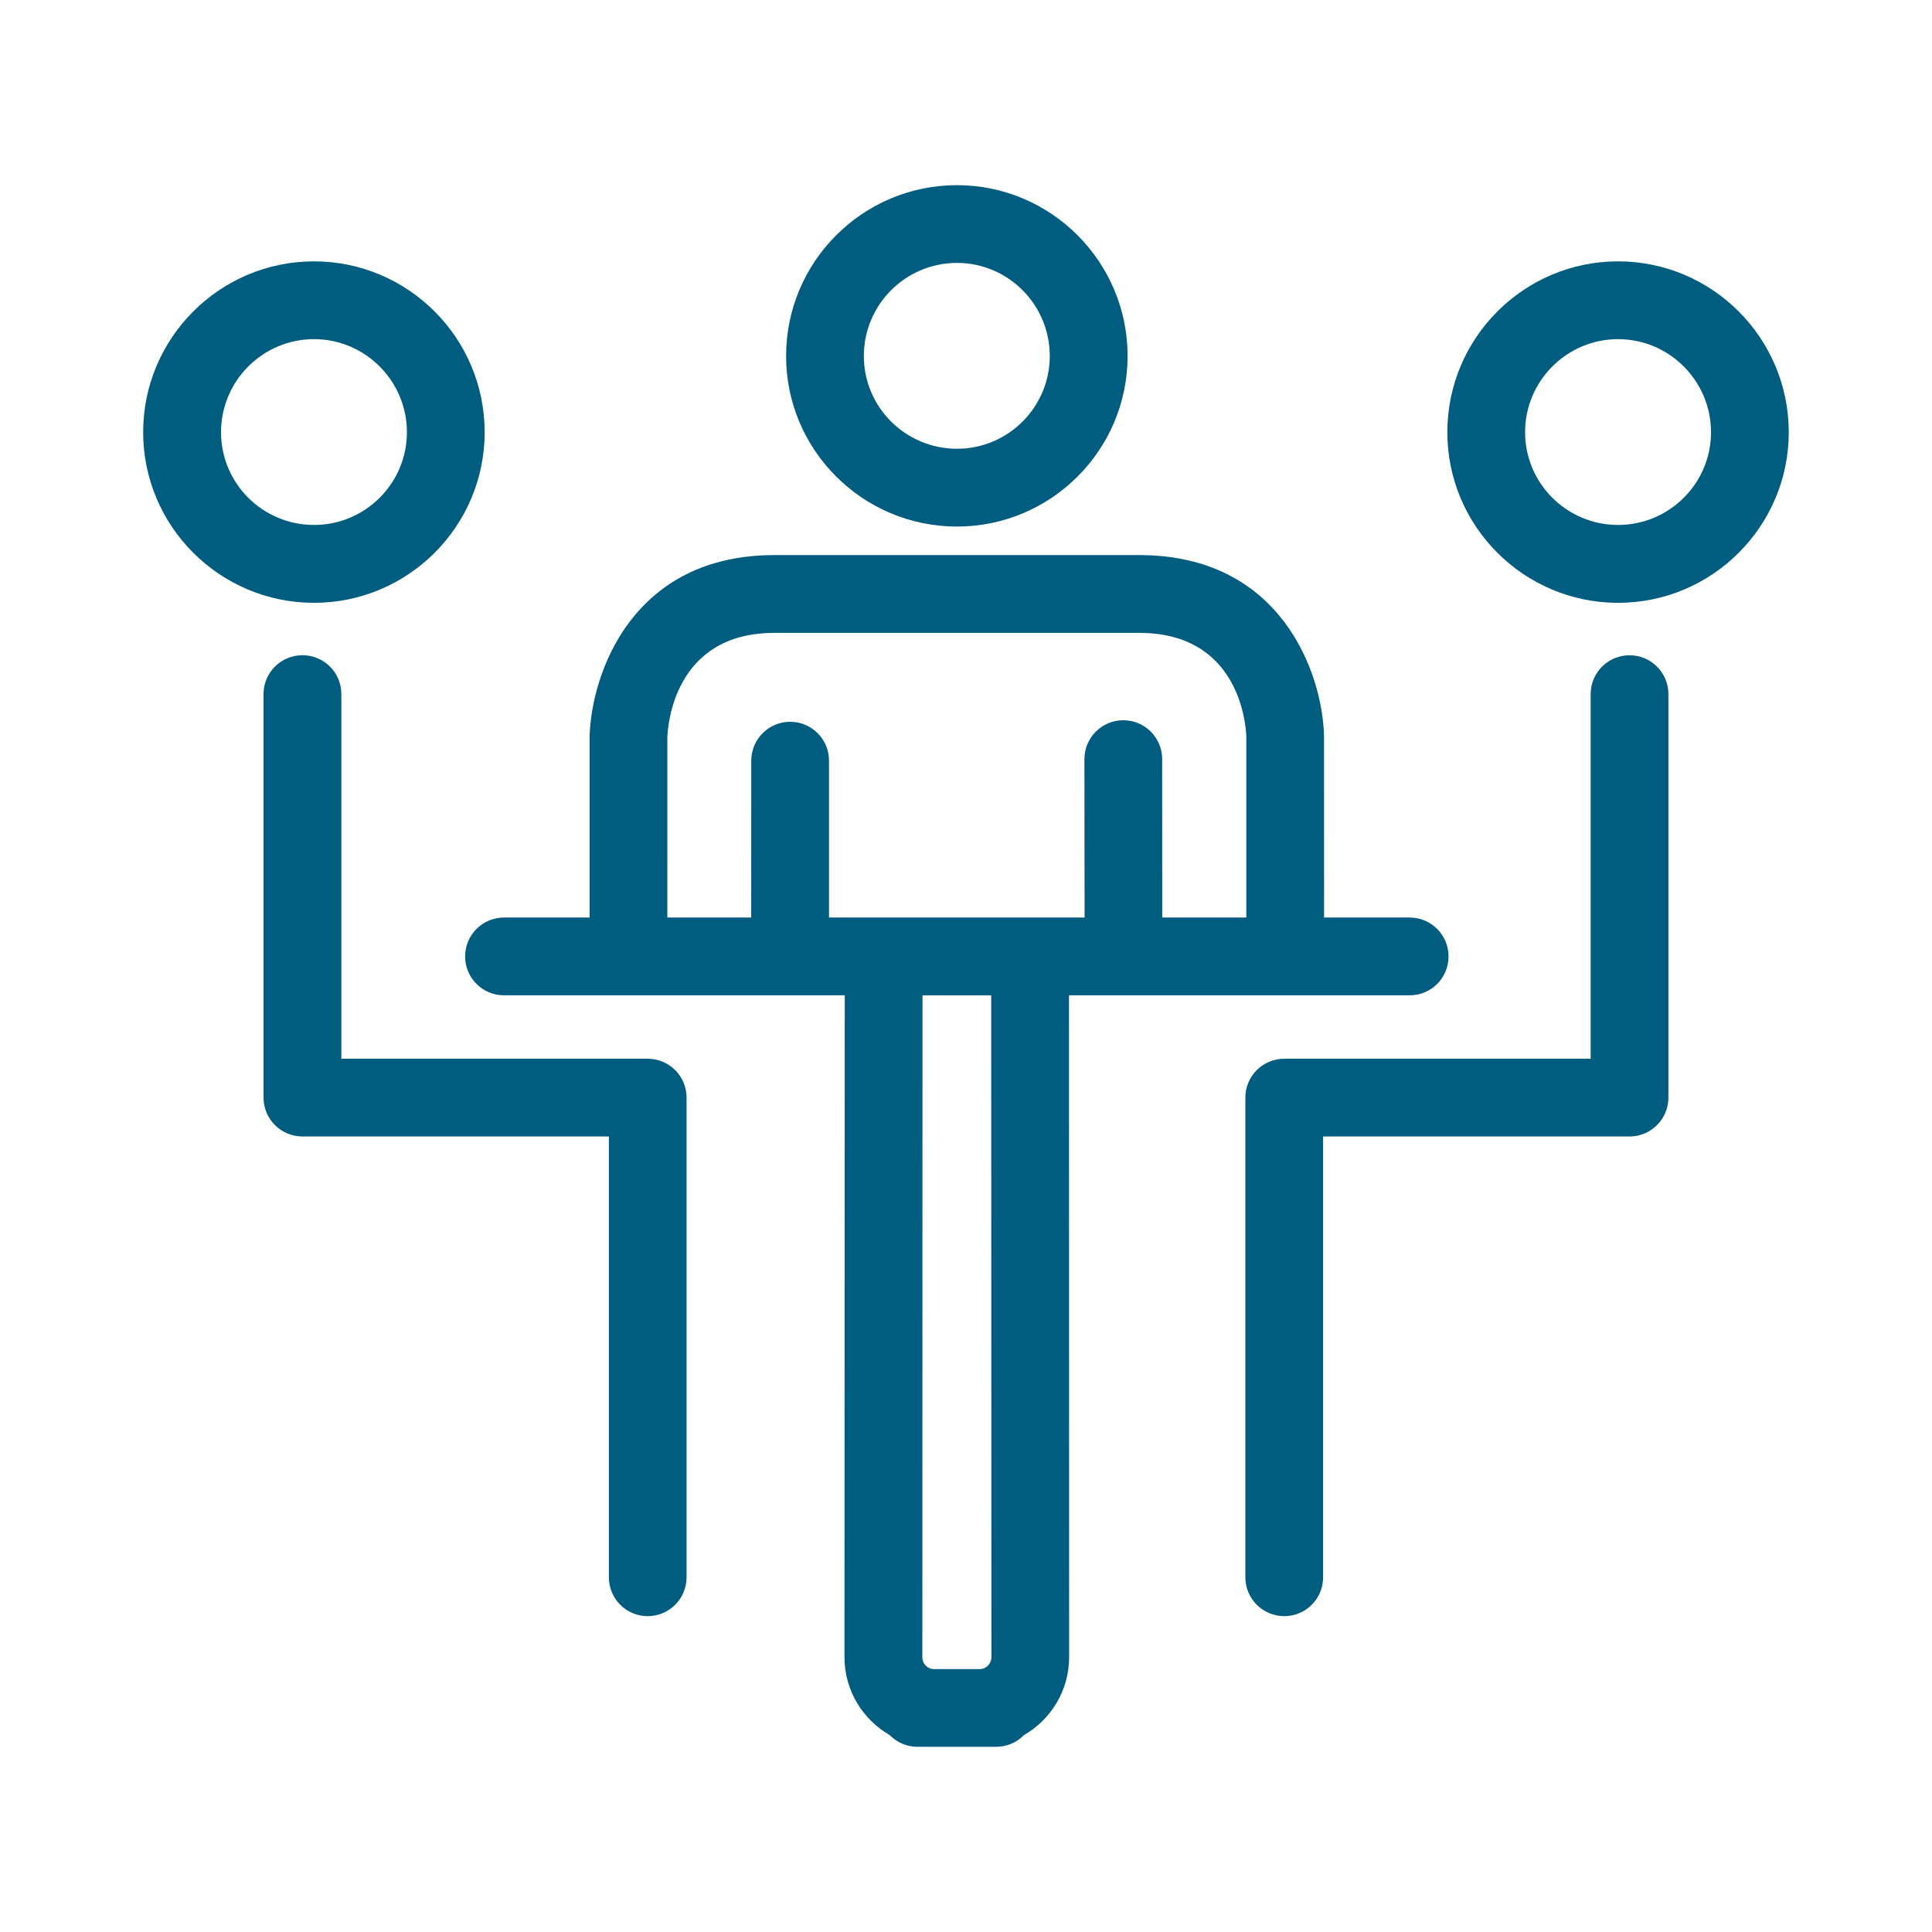
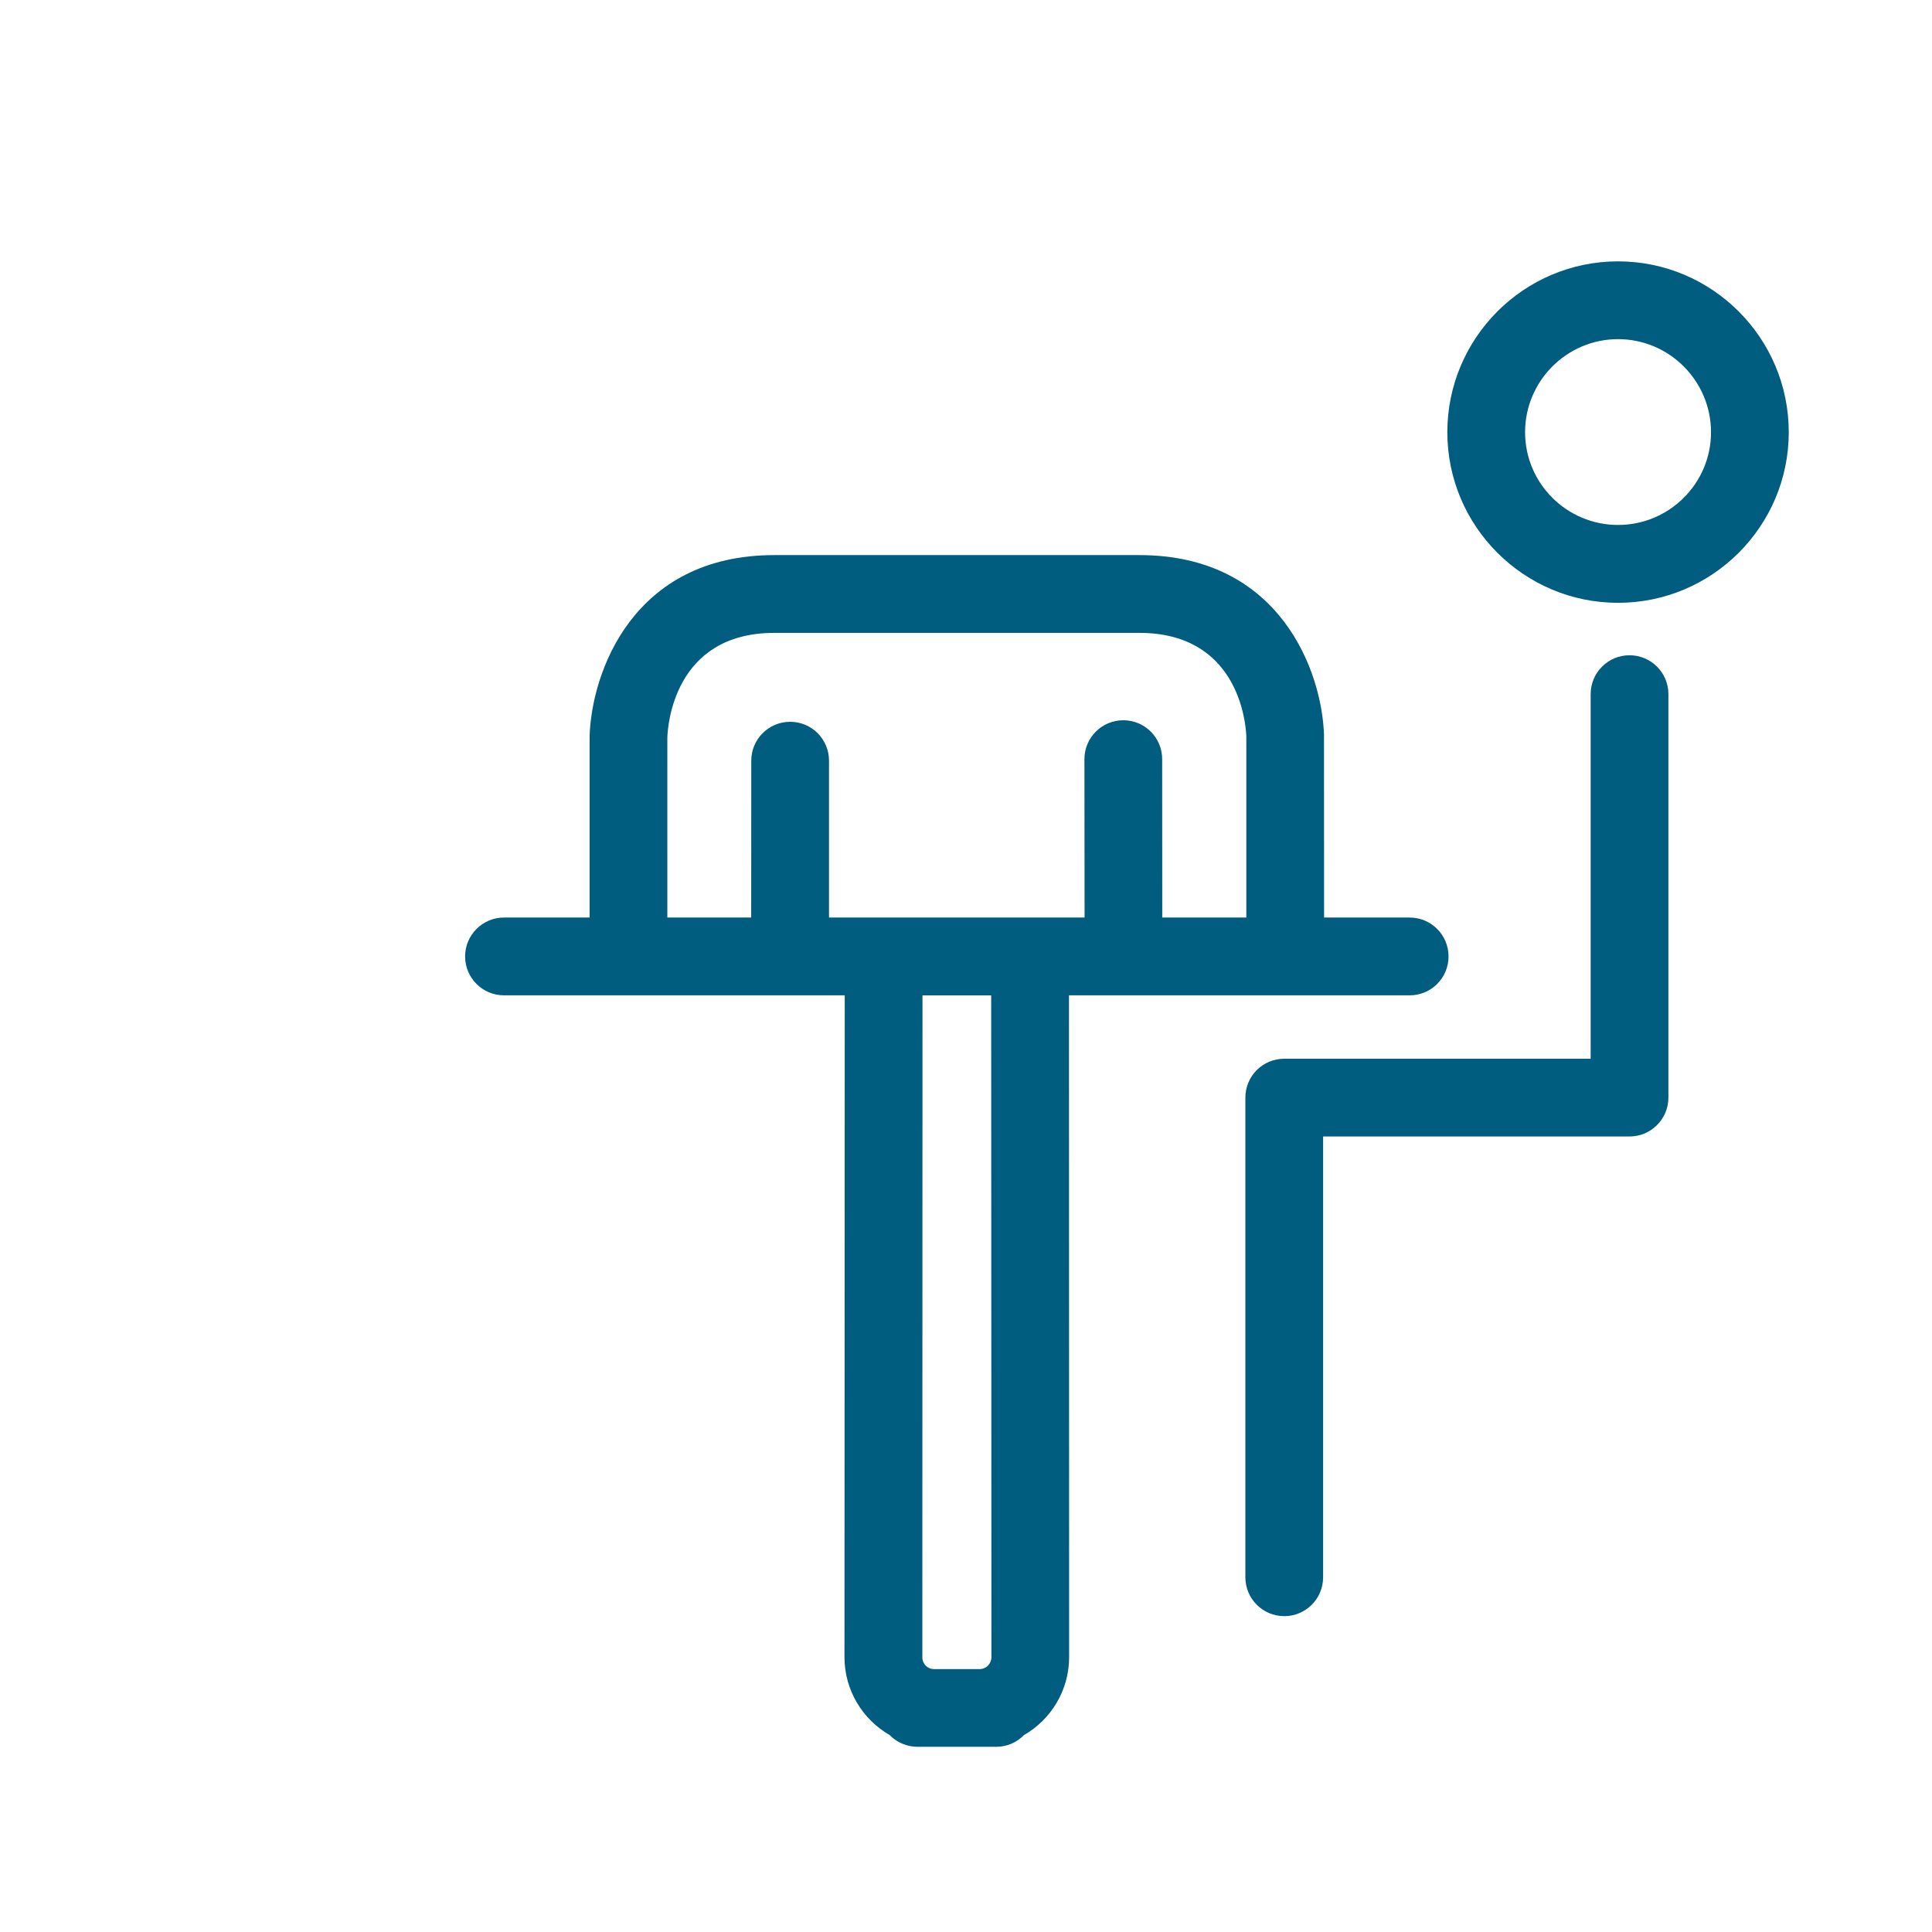
<svg xmlns="http://www.w3.org/2000/svg" version="1.1" x="0px" y="0px" width="50px" height="50px" viewBox="0 0 50 50" style="enable-background:new 0 0 50 50;" xml:space="preserve">
  <g id="management">
    <g>
-       <path style="fill:#005D7F;" d="M12.543,11.186c0-2.439-1.981-4.422-4.417-4.422c-2.437,0-4.421,1.982-4.421,4.422    c0,2.434,1.984,4.415,4.421,4.415C10.562,15.601,12.543,13.62,12.543,11.186z M5.72,11.186c0-1.327,1.079-2.409,2.406-2.409    c1.325,0,2.405,1.082,2.405,2.409c0,1.324-1.08,2.4-2.405,2.4C6.799,13.586,5.72,12.51,5.72,11.186z" />
-       <path style="fill:#005D7F;" d="M24.766,13.627c2.435,0,4.416-1.979,4.416-4.413c0-2.438-1.98-4.422-4.416-4.422    c-2.439,0-4.422,1.983-4.422,4.422C20.344,11.648,22.327,13.627,24.766,13.627z M24.766,6.804c1.326,0,2.402,1.081,2.402,2.41    c0,1.323-1.076,2.4-2.402,2.4c-1.33,0-2.41-1.077-2.41-2.4C22.356,7.885,23.436,6.804,24.766,6.804z" />
      <path style="fill:#005D7F;" d="M36.482,25.759c0.557,0,1.006-0.45,1.006-1.006s-0.449-1.007-1.006-1.007h-2.215l-0.002-4.726    c-0.049-1.608-1.111-4.654-4.779-4.654h-9.448c-3.665,0-4.729,3.046-4.779,4.686v4.694h-2.216c-0.555,0-1.006,0.451-1.006,1.007    s0.451,1.006,1.006,1.006h8.819l-0.007,17.127c0,0.861,0.471,1.615,1.168,2.016c0.184,0.189,0.44,0.305,0.724,0.305h2.03    c0.283,0,0.539-0.113,0.72-0.301c0.699-0.4,1.172-1.156,1.172-2.02l-0.004-17.127H36.482z M17.271,19.083    c0.009-0.276,0.159-2.704,2.768-2.704h9.448c2.523,0,2.75,2.257,2.768,2.673v4.694h-2.176l-0.002-4.099    c0-0.557-0.449-1.007-1.006-1.007c-0.557,0.001-1.006,0.451-1.006,1.007l0.004,4.099h-6.614v-4.06c0-0.556-0.45-1.006-1.006-1.006    c-0.555,0-1.006,0.45-1.006,1.006l-0.002,4.06h-2.17V19.083z M25.658,42.887c0,0.17-0.136,0.309-0.305,0.309h-1.179    c-0.172,0-0.304-0.135-0.304-0.309l0.004-17.127h1.778L25.658,42.887z" />
-       <path style="fill:#005D7F;" d="M16.762,27.4H8.834v-9.437c0-0.556-0.449-1.006-1.006-1.006s-1.008,0.45-1.008,1.006v10.443    c0,0.555,0.451,1.006,1.008,1.006h7.93V40.82c0,0.555,0.449,1.006,1.004,1.006c0.557,0,1.006-0.451,1.006-1.006V28.406    C17.768,27.85,17.319,27.4,16.762,27.4z" />
      <path style="fill:#005D7F;" d="M41.875,6.764c-2.436,0-4.418,1.982-4.418,4.422c0,2.434,1.982,4.415,4.418,4.415    s4.418-1.981,4.418-4.415C46.293,8.747,44.311,6.764,41.875,6.764z M41.875,13.586c-1.326,0-2.406-1.076-2.406-2.4    c0-1.327,1.08-2.409,2.406-2.409s2.406,1.082,2.406,2.409C44.281,12.51,43.201,13.586,41.875,13.586z" />
      <path style="fill:#005D7F;" d="M42.172,16.958c-0.555,0-1.006,0.45-1.006,1.006V27.4h-7.93c-0.555,0-1.006,0.449-1.006,1.006    V40.82c0,0.555,0.451,1.006,1.006,1.006c0.557,0,1.006-0.451,1.006-1.006V29.412h7.93c0.555,0,1.006-0.451,1.006-1.006V17.963    C43.178,17.408,42.727,16.958,42.172,16.958z" />
    </g>
  </g>
  <g id="Calque_1">
</g>
</svg>